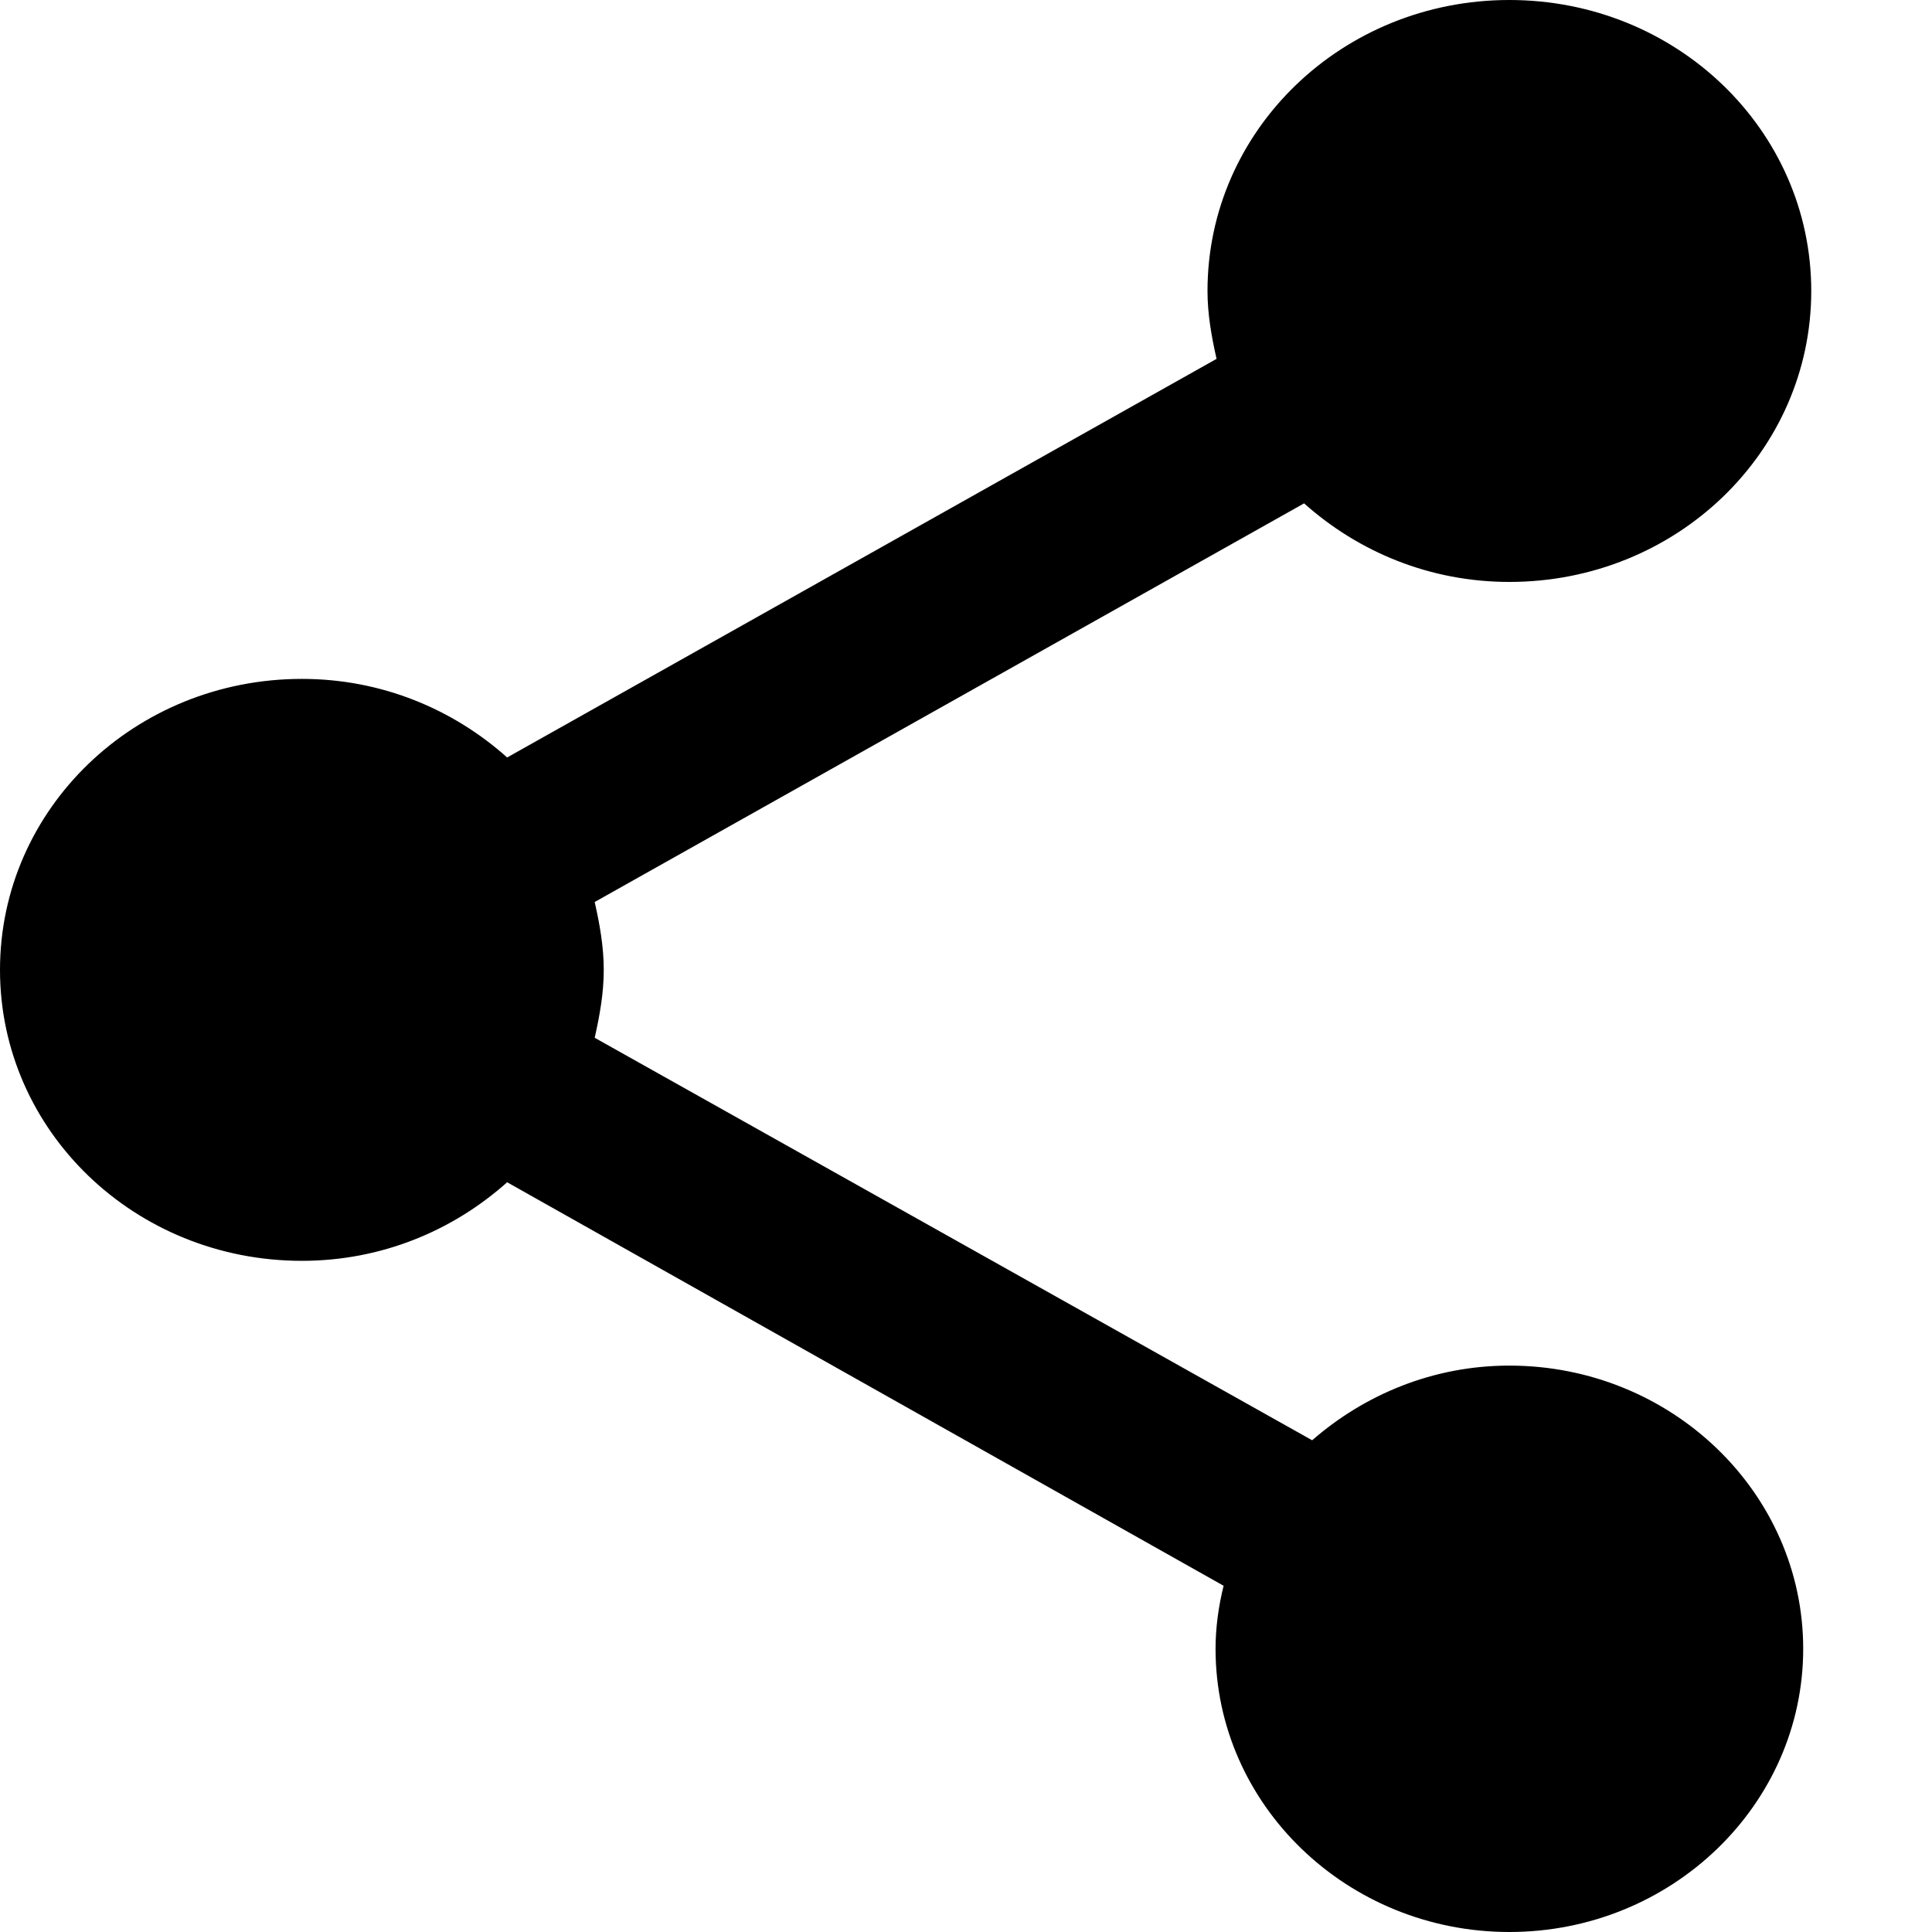
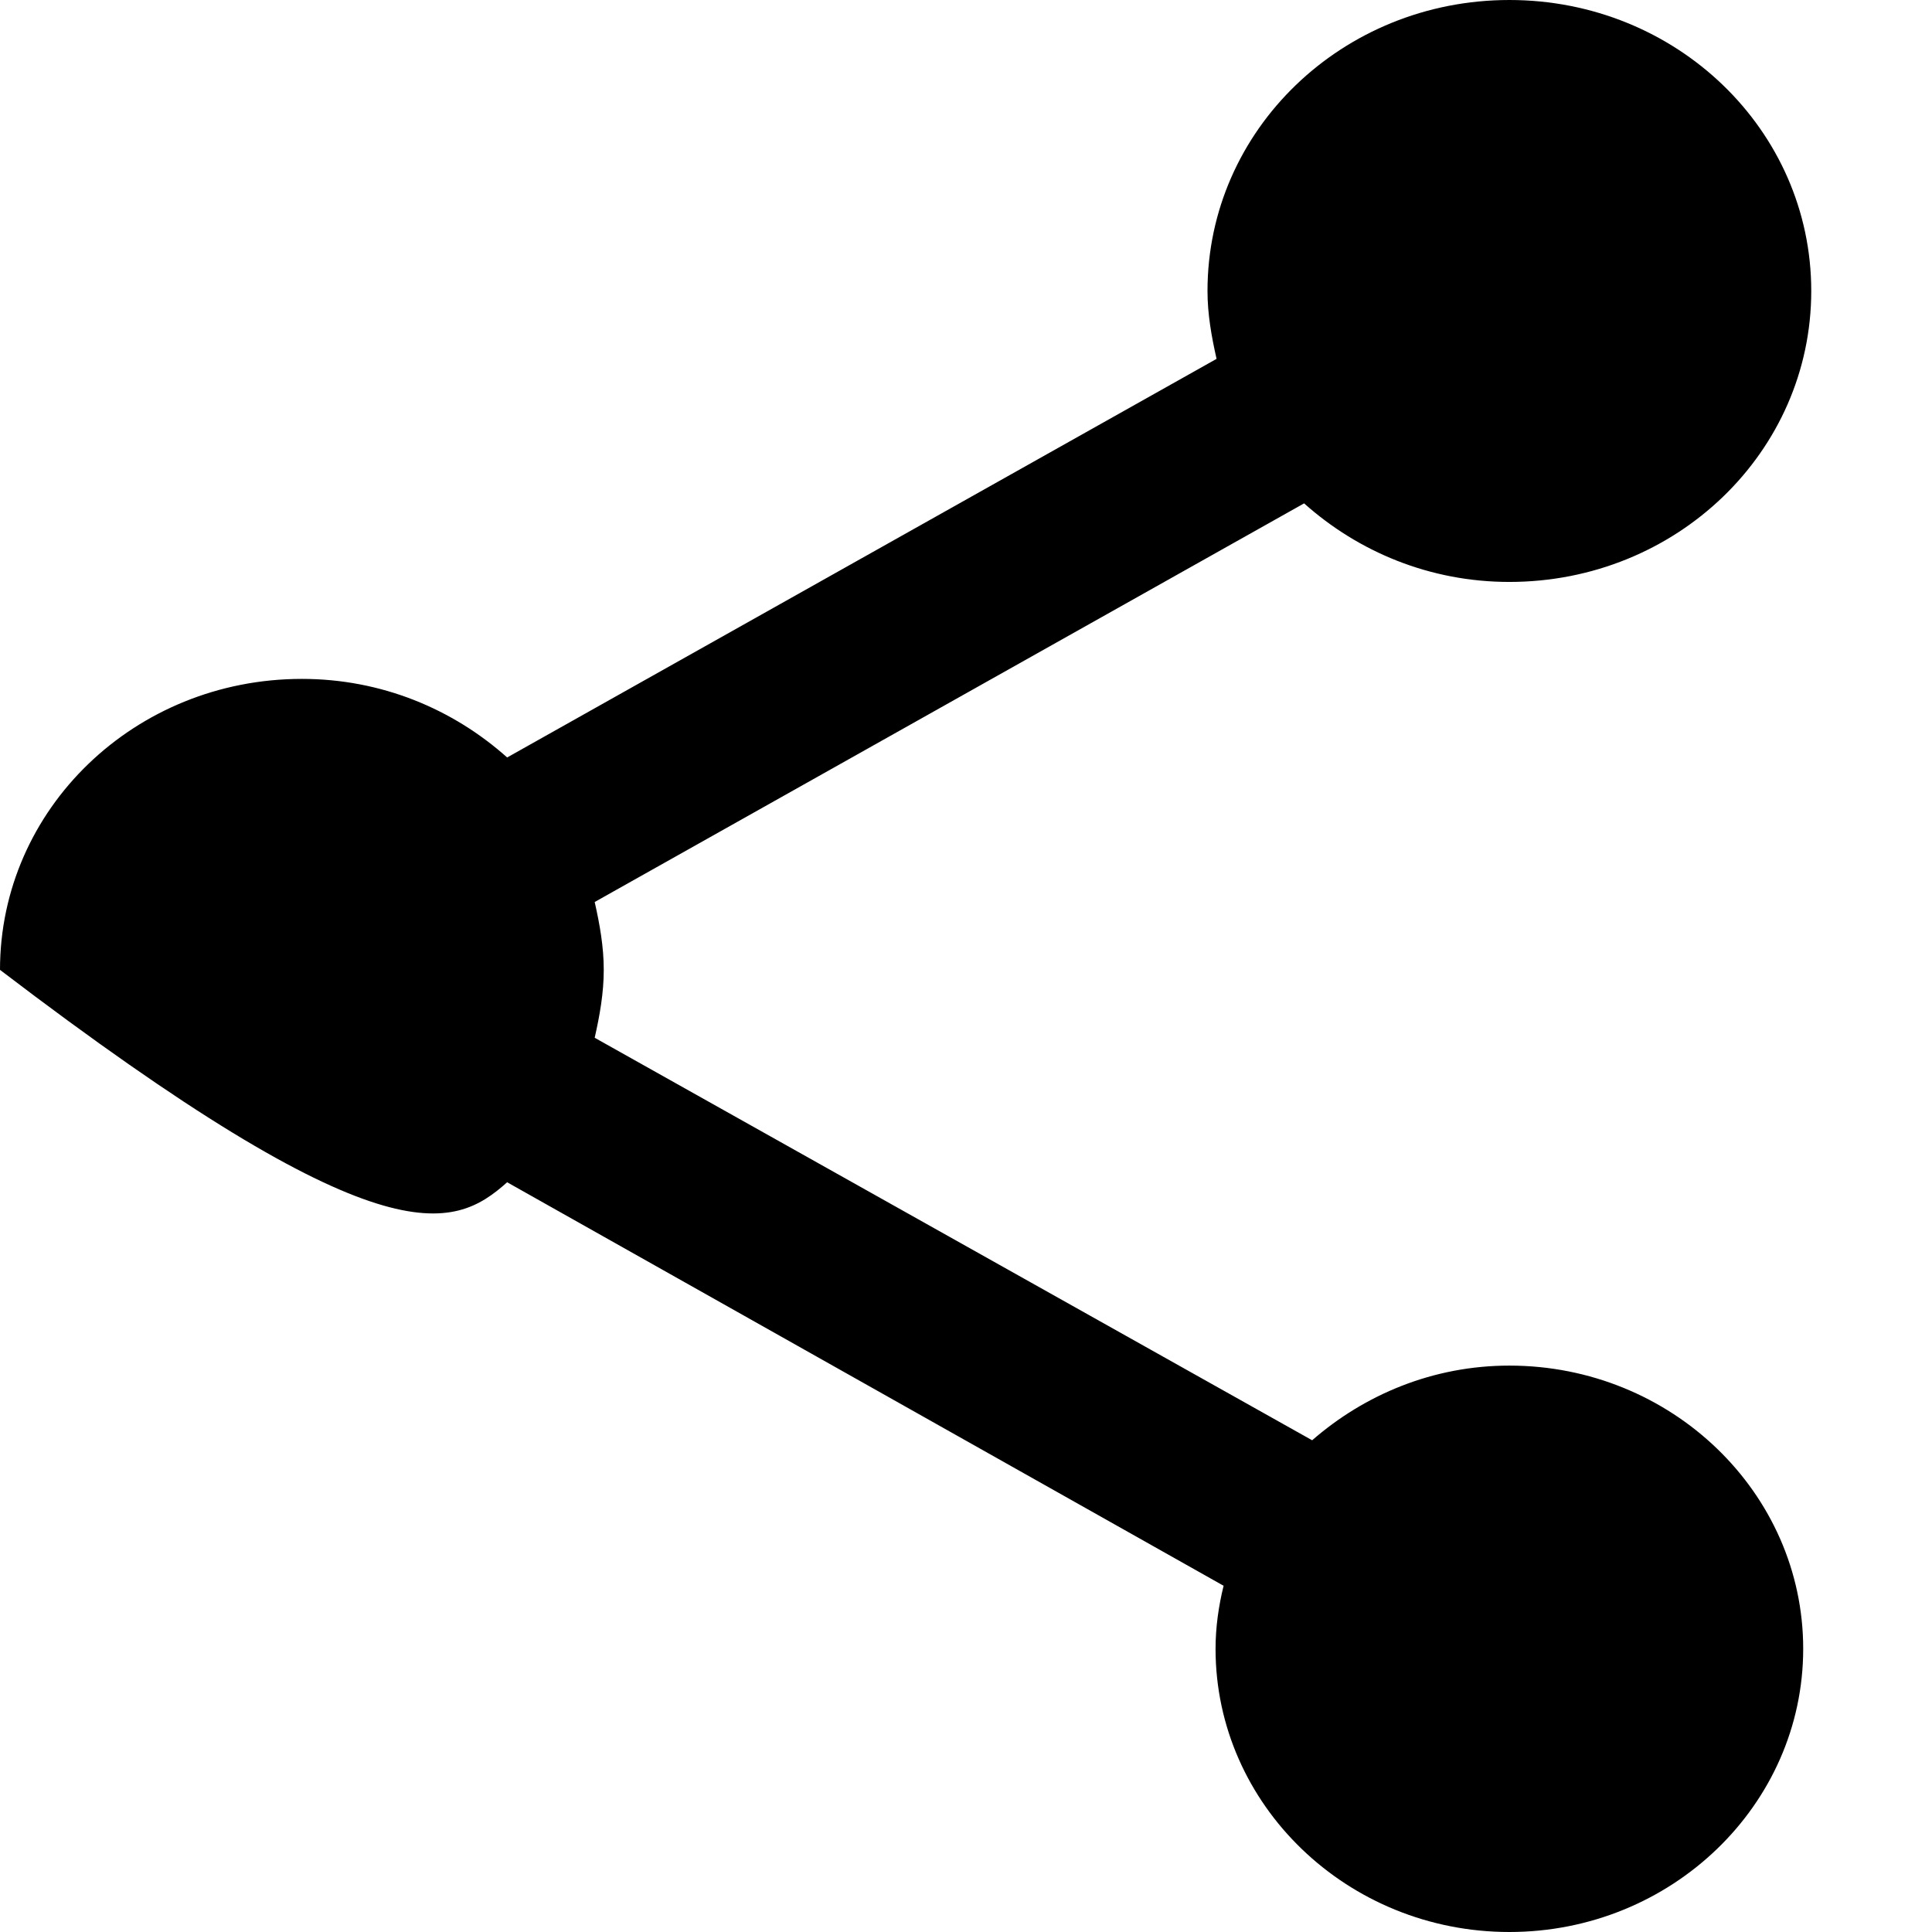
<svg xmlns="http://www.w3.org/2000/svg" width="48" height="48" viewBox="0 0 48 48" fill="none">
-   <path d="M37.5 33.928C35.6 33.928 33.9 34.651 32.6 35.783L14.775 25.783C14.9 25.229 15 24.675 15 24.096C15 23.518 14.9 22.964 14.775 22.41L32.4 12.506C33.75 13.711 35.525 14.458 37.5 14.458C41.65 14.458 45 11.229 45 7.229C45 3.229 41.65 0 37.5 0C33.35 0 30 3.229 30 7.229C30 7.807 30.1 8.361 30.225 8.916L12.6 18.819C11.25 17.614 9.475 16.867 7.5 16.867C3.35 16.867 0 20.096 0 24.096C0 28.096 3.35 31.325 7.5 31.325C9.475 31.325 11.25 30.578 12.6 29.373L30.4 39.398C30.275 39.904 30.2 40.434 30.2 40.964C30.2 44.843 33.475 48 37.5 48C41.525 48 44.8 44.843 44.8 40.964C44.8 37.084 41.525 33.928 37.5 33.928Z" fill="black" />
+   <path d="M37.5 33.928C35.6 33.928 33.9 34.651 32.6 35.783L14.775 25.783C14.9 25.229 15 24.675 15 24.096C15 23.518 14.9 22.964 14.775 22.41L32.4 12.506C33.75 13.711 35.525 14.458 37.5 14.458C41.65 14.458 45 11.229 45 7.229C45 3.229 41.65 0 37.5 0C33.35 0 30 3.229 30 7.229C30 7.807 30.1 8.361 30.225 8.916L12.6 18.819C11.25 17.614 9.475 16.867 7.5 16.867C3.35 16.867 0 20.096 0 24.096C9.475 31.325 11.25 30.578 12.6 29.373L30.4 39.398C30.275 39.904 30.2 40.434 30.2 40.964C30.2 44.843 33.475 48 37.5 48C41.525 48 44.8 44.843 44.8 40.964C44.8 37.084 41.525 33.928 37.5 33.928Z" fill="black" />
</svg>